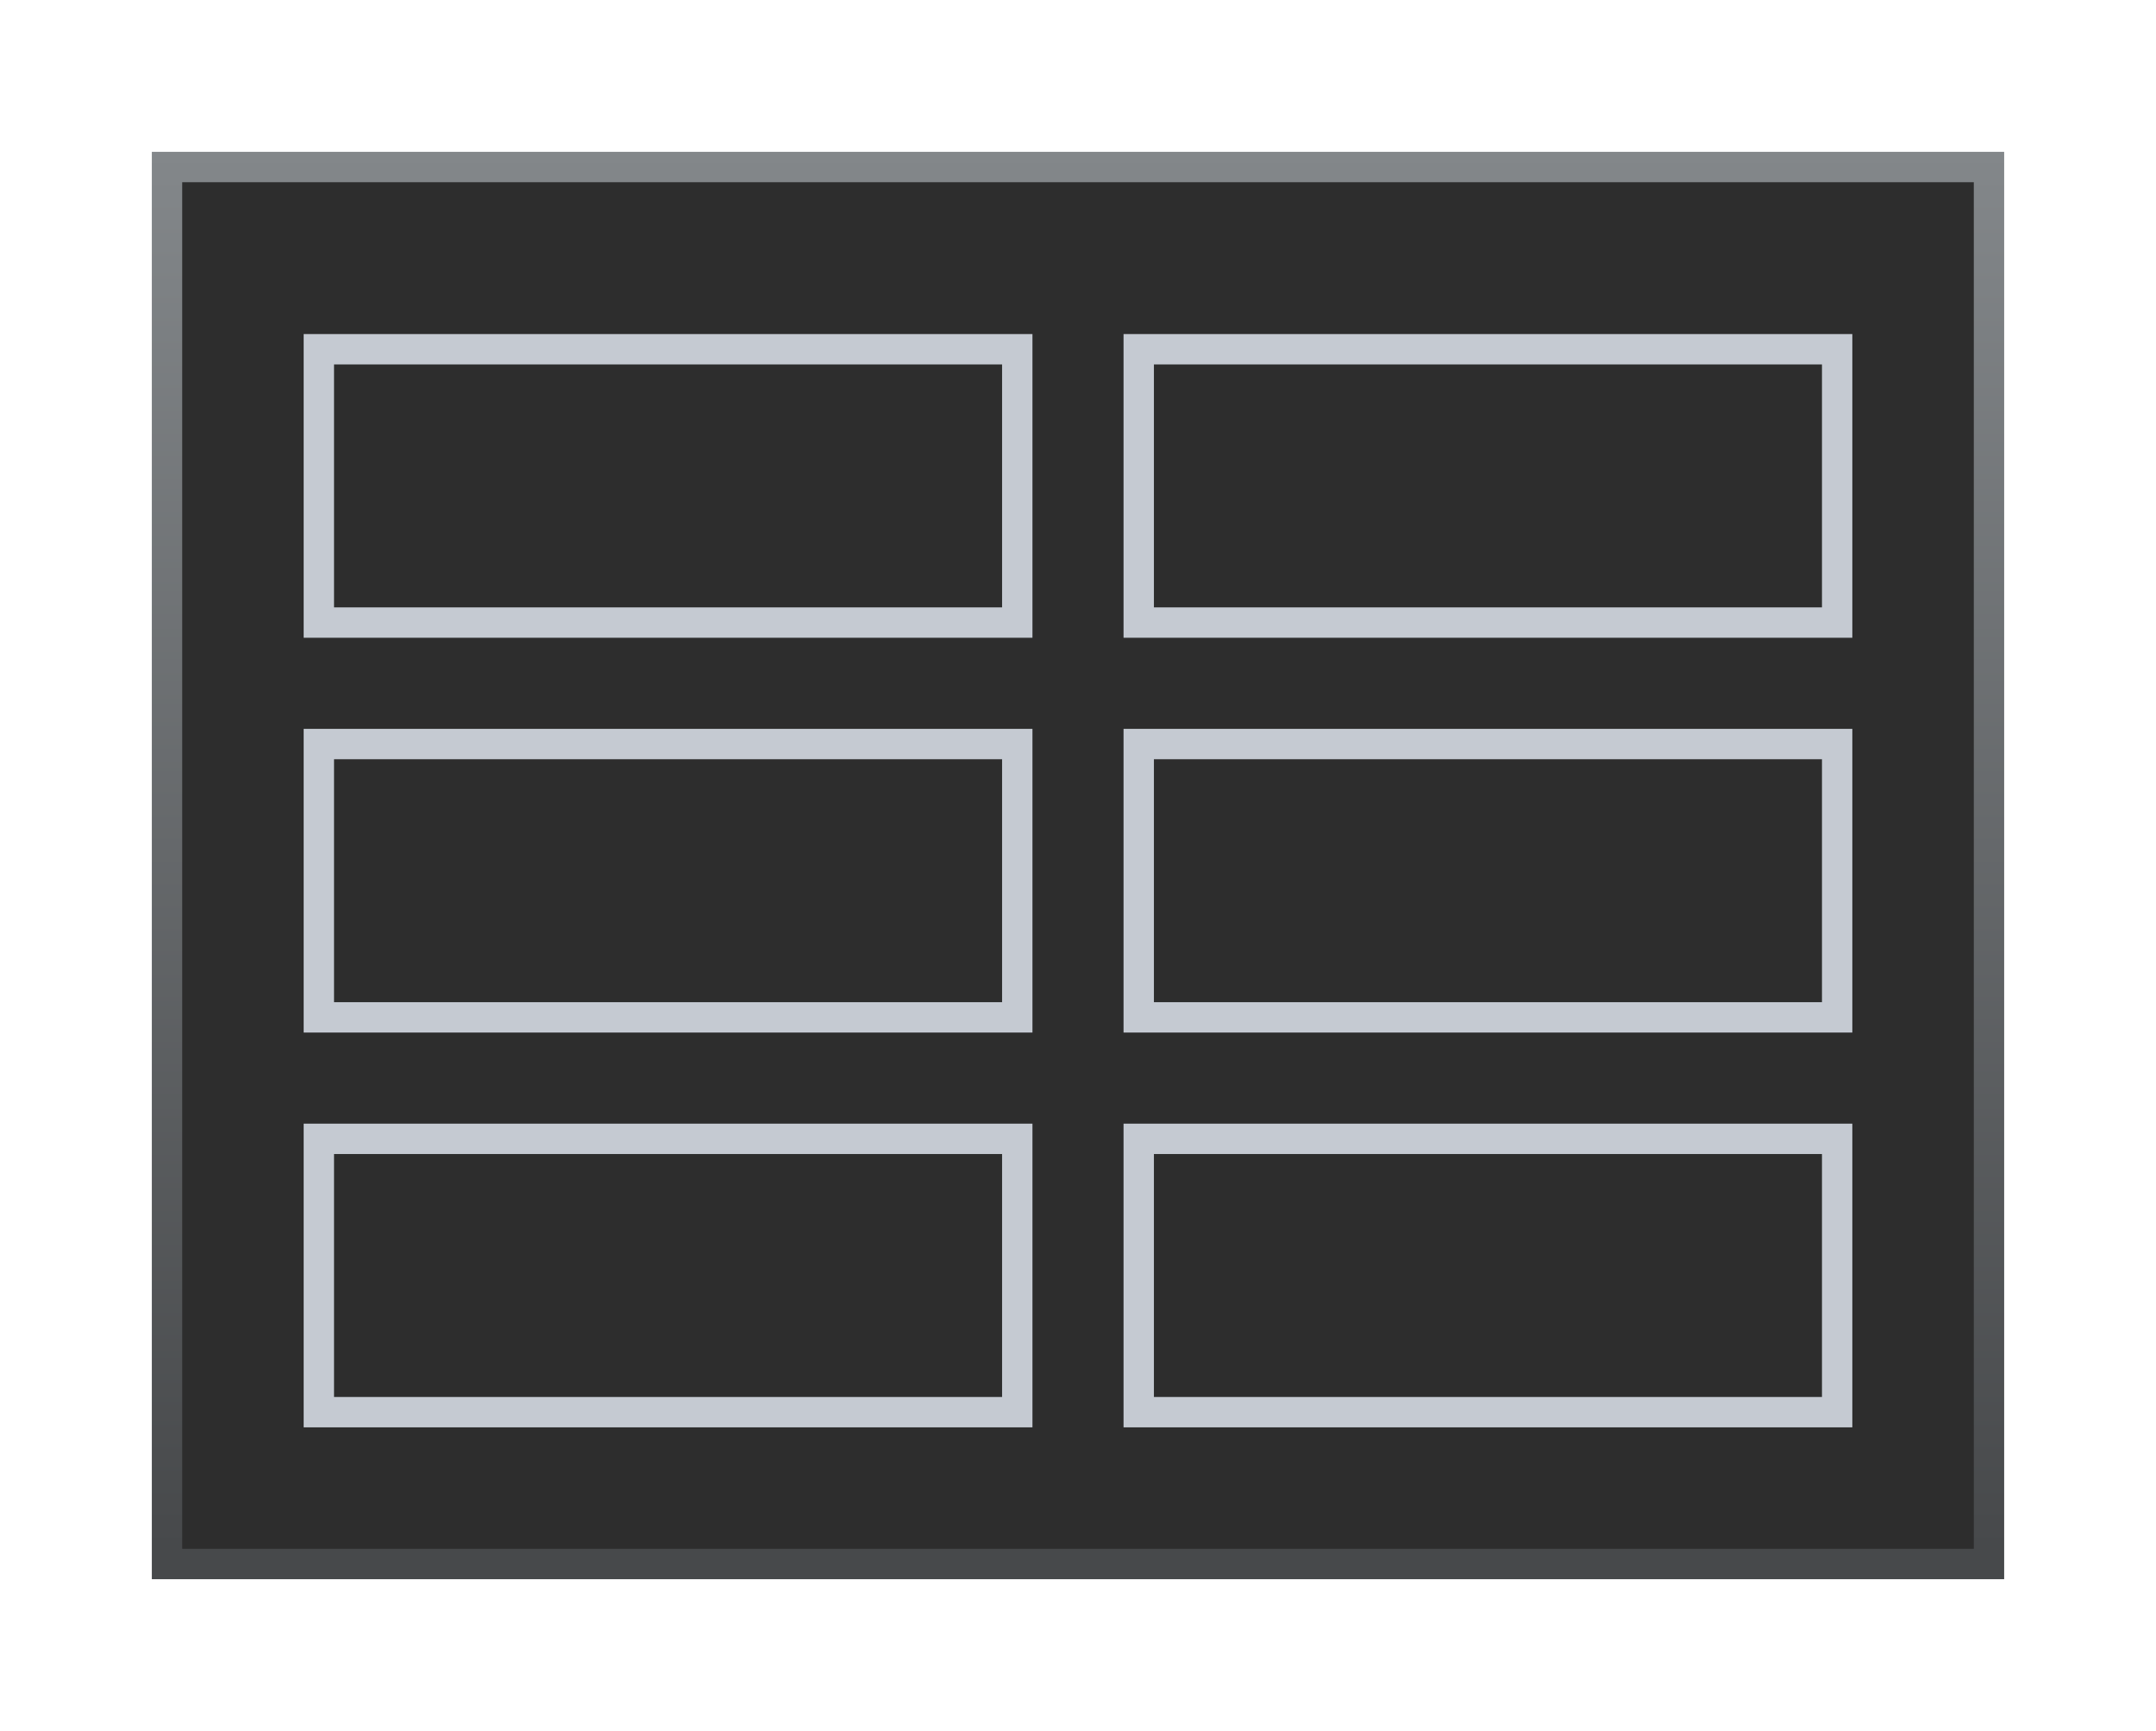
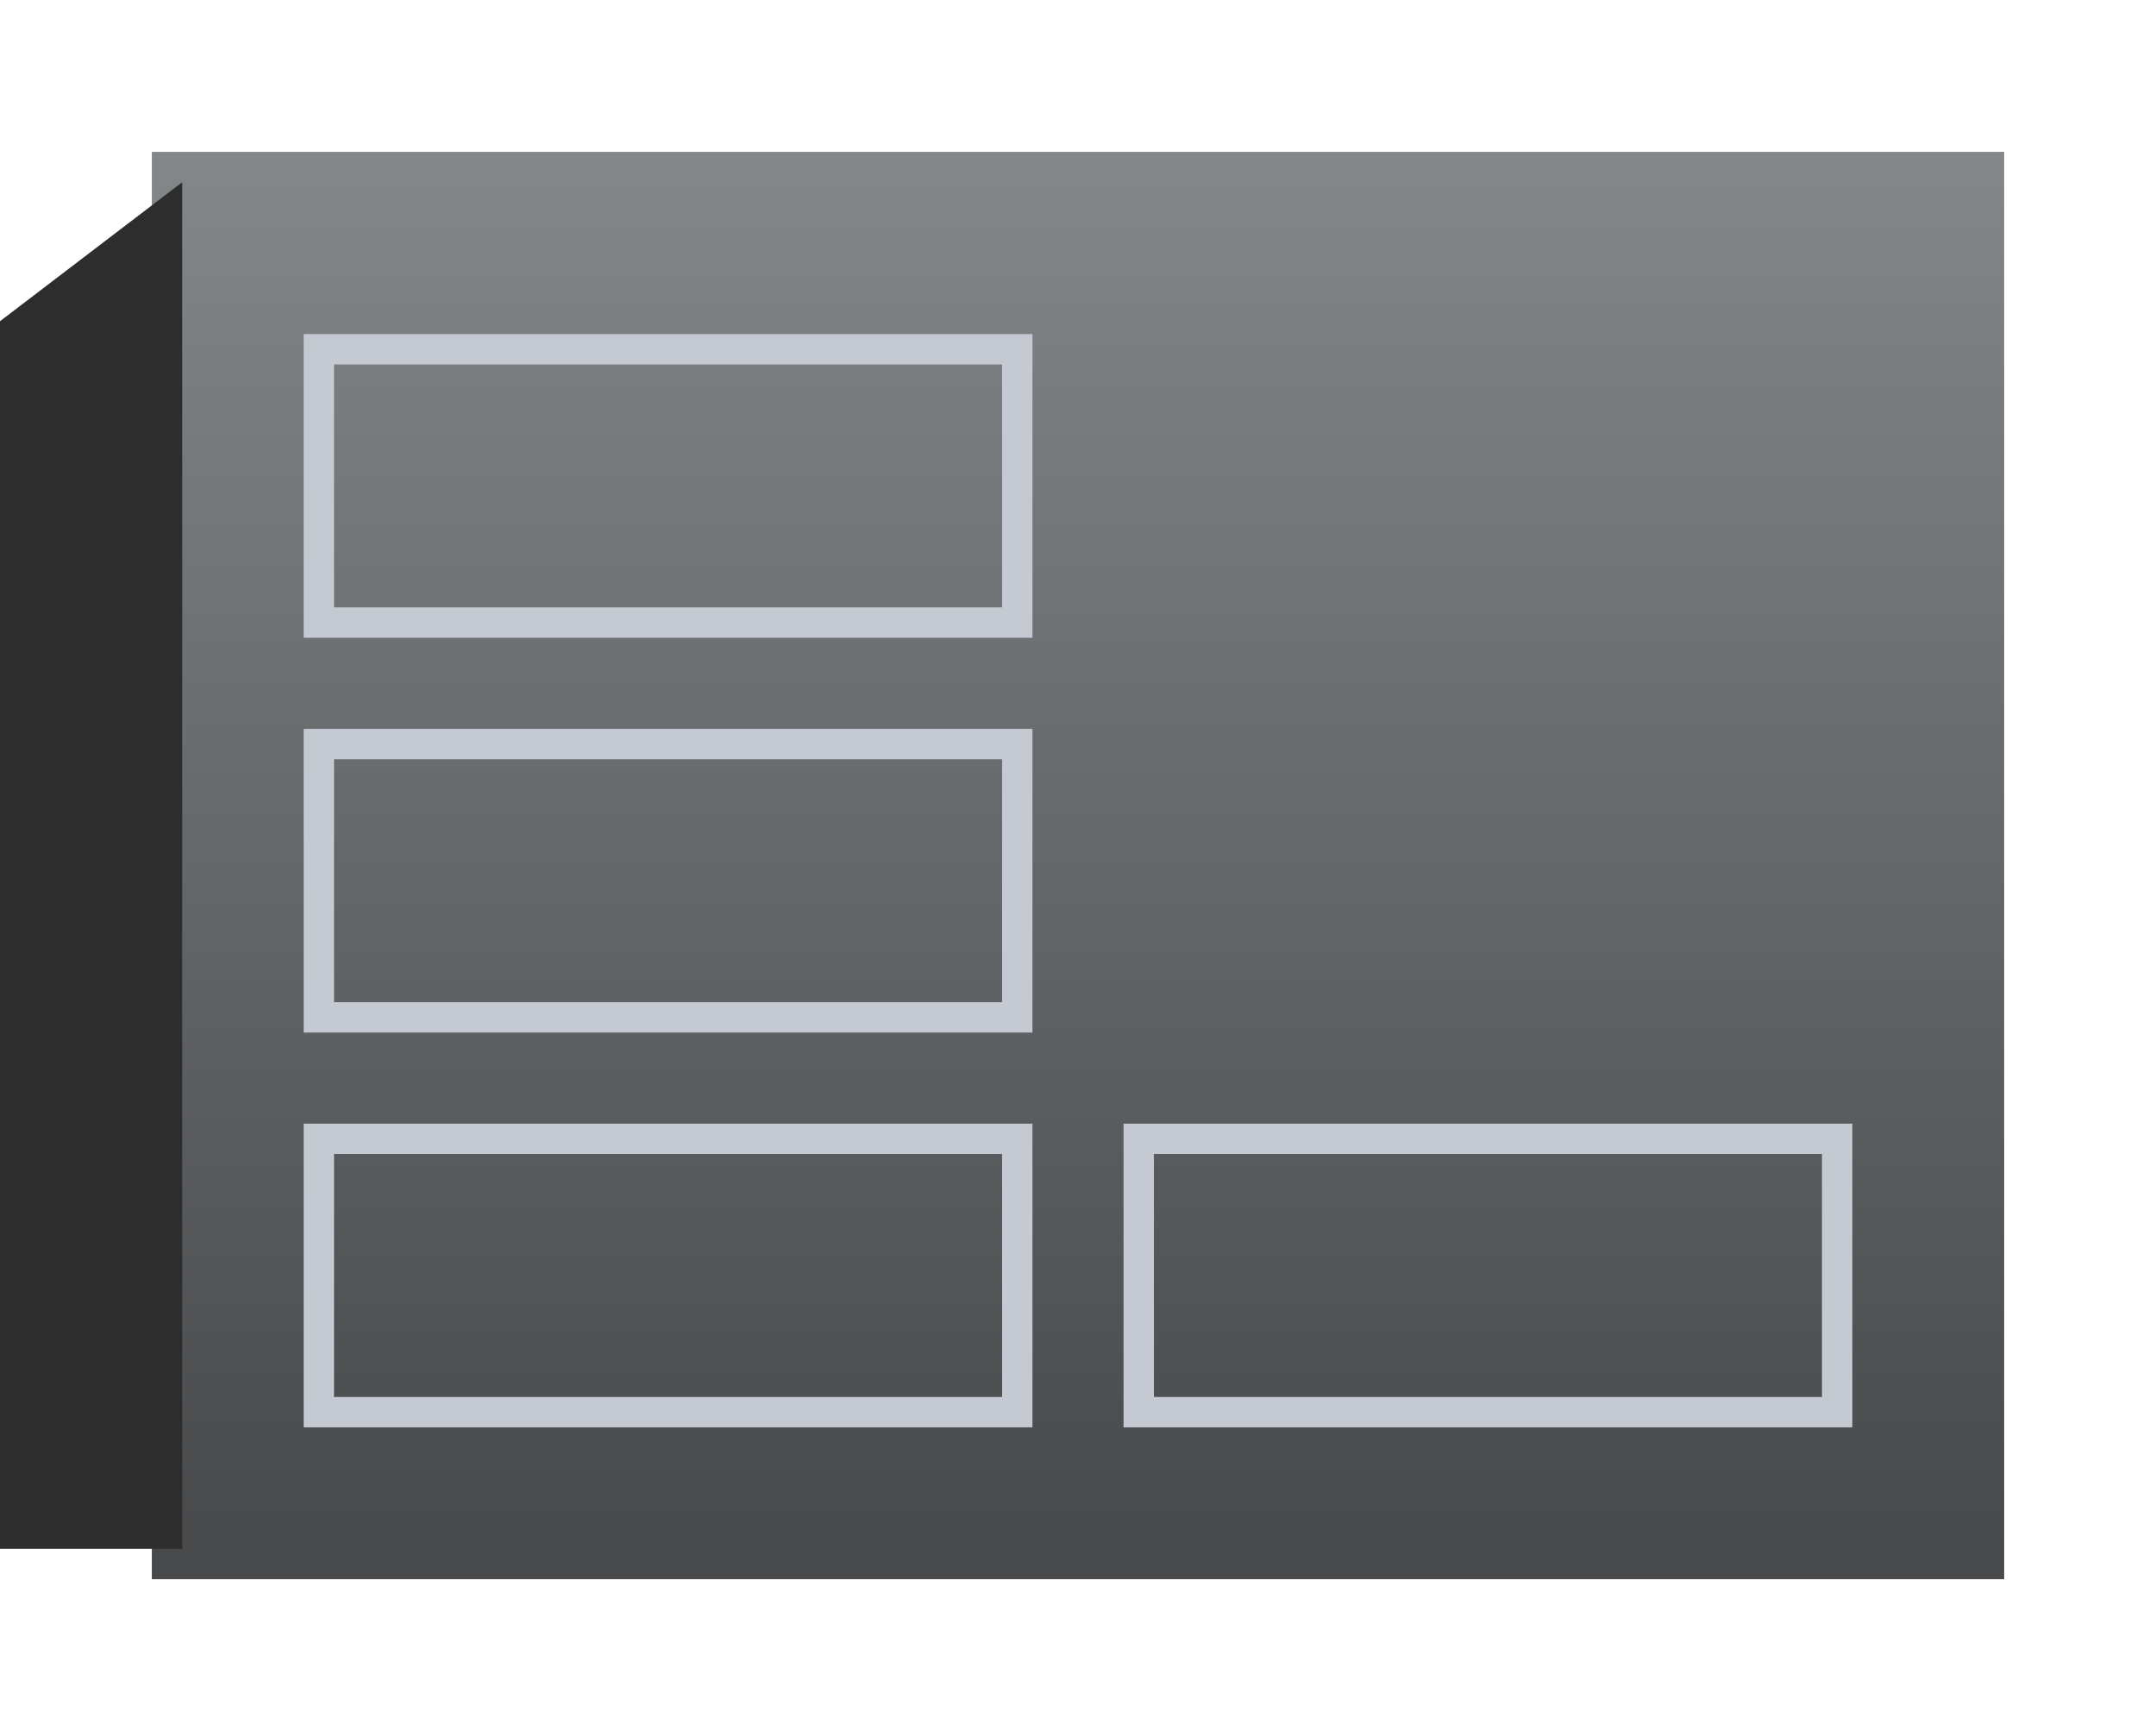
<svg xmlns="http://www.w3.org/2000/svg" height="57" viewBox="0 0 71 57" width="71">
  <linearGradient id="a" gradientUnits="userSpaceOnUse" x1="34" x2="34" y1="51" y2="5">
    <stop offset="0" stop-color="#47494b" />
    <stop offset="1" stop-color="#83878a" />
  </linearGradient>
  <path d="m5 5h61v47h-61z" fill="url(#a)" />
-   <path d="m6 6h59v45h-59z" fill="#2d2d2d" />
+   <path d="m6 6v45h-59z" fill="#2d2d2d" />
  <g fill="#c5cad2">
-     <path d="m37 11v10h24v-10zm1 1h22v8h-22z" />
    <path d="m10 11v10h24v-10zm1 1h22v8h-22z" />
-     <path d="m37 24v10h24v-10zm1 1h22v8h-22z" />
    <path d="m10 24v10h24v-10zm1 1h22v8h-22z" />
    <path d="m37 37v10h24v-10zm1 1h22v8h-22z" />
    <path d="m10 37v10h24v-10zm1 1h22v8h-22z" />
  </g>
</svg>